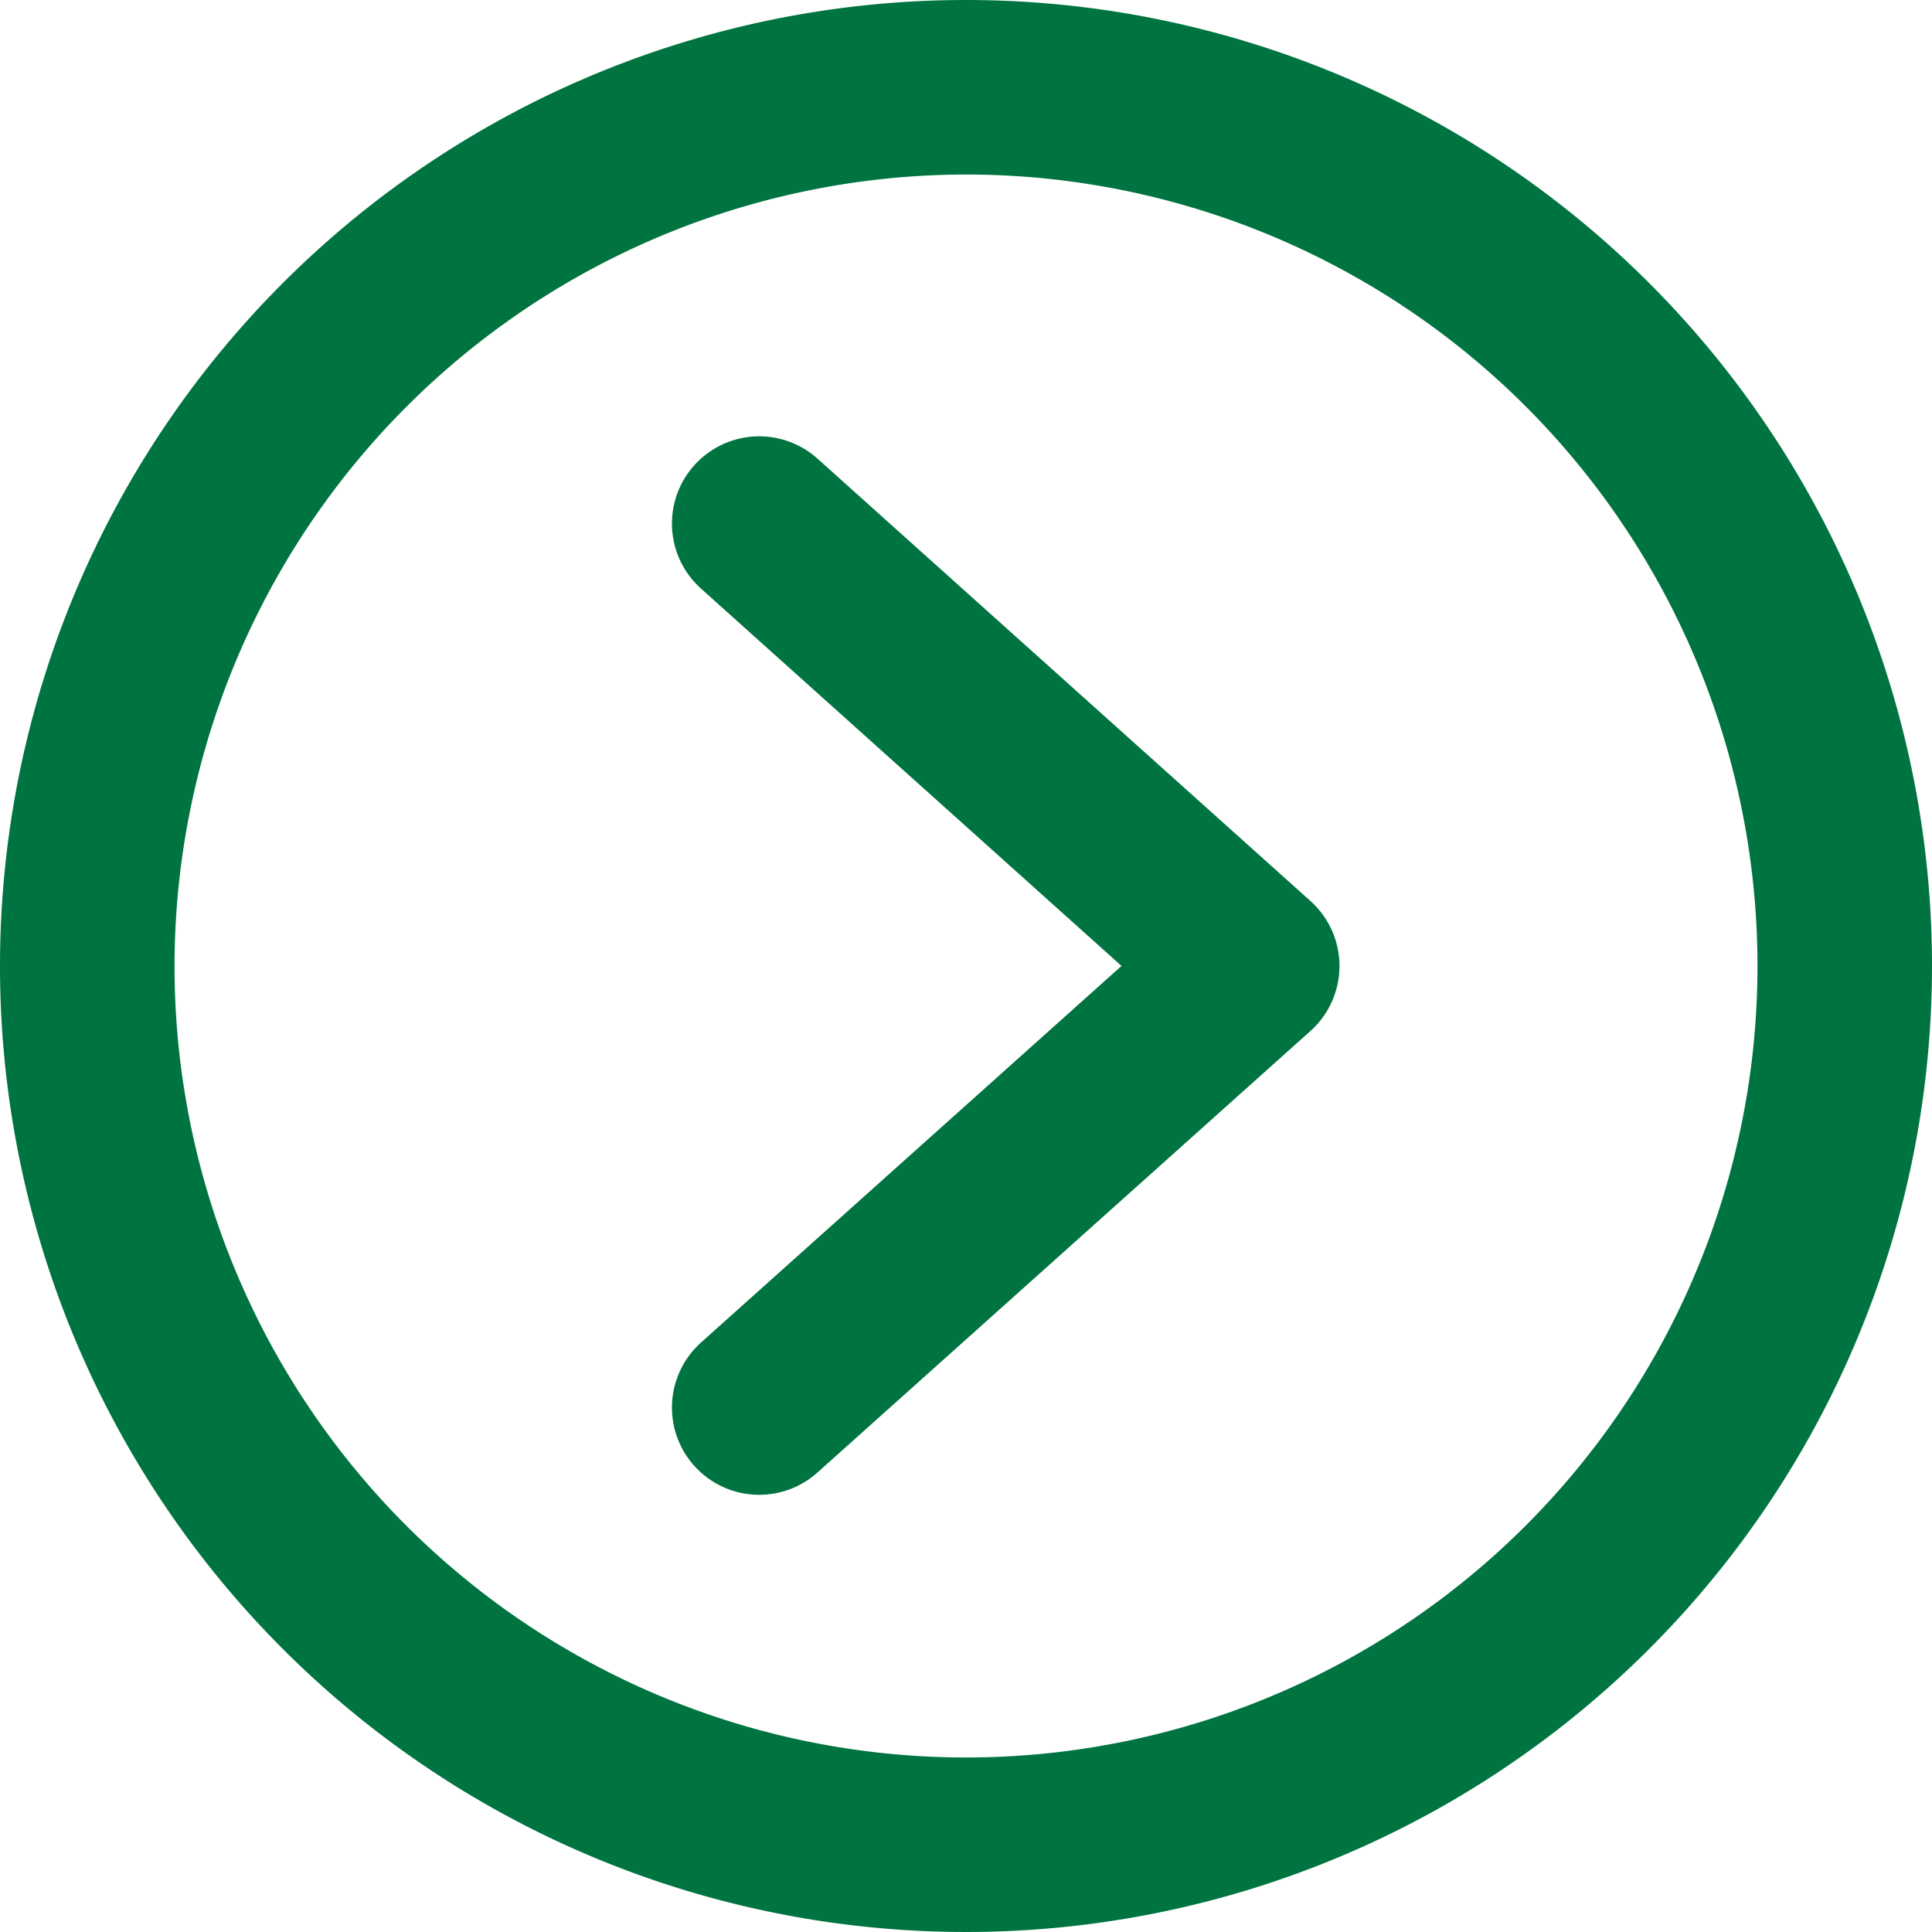
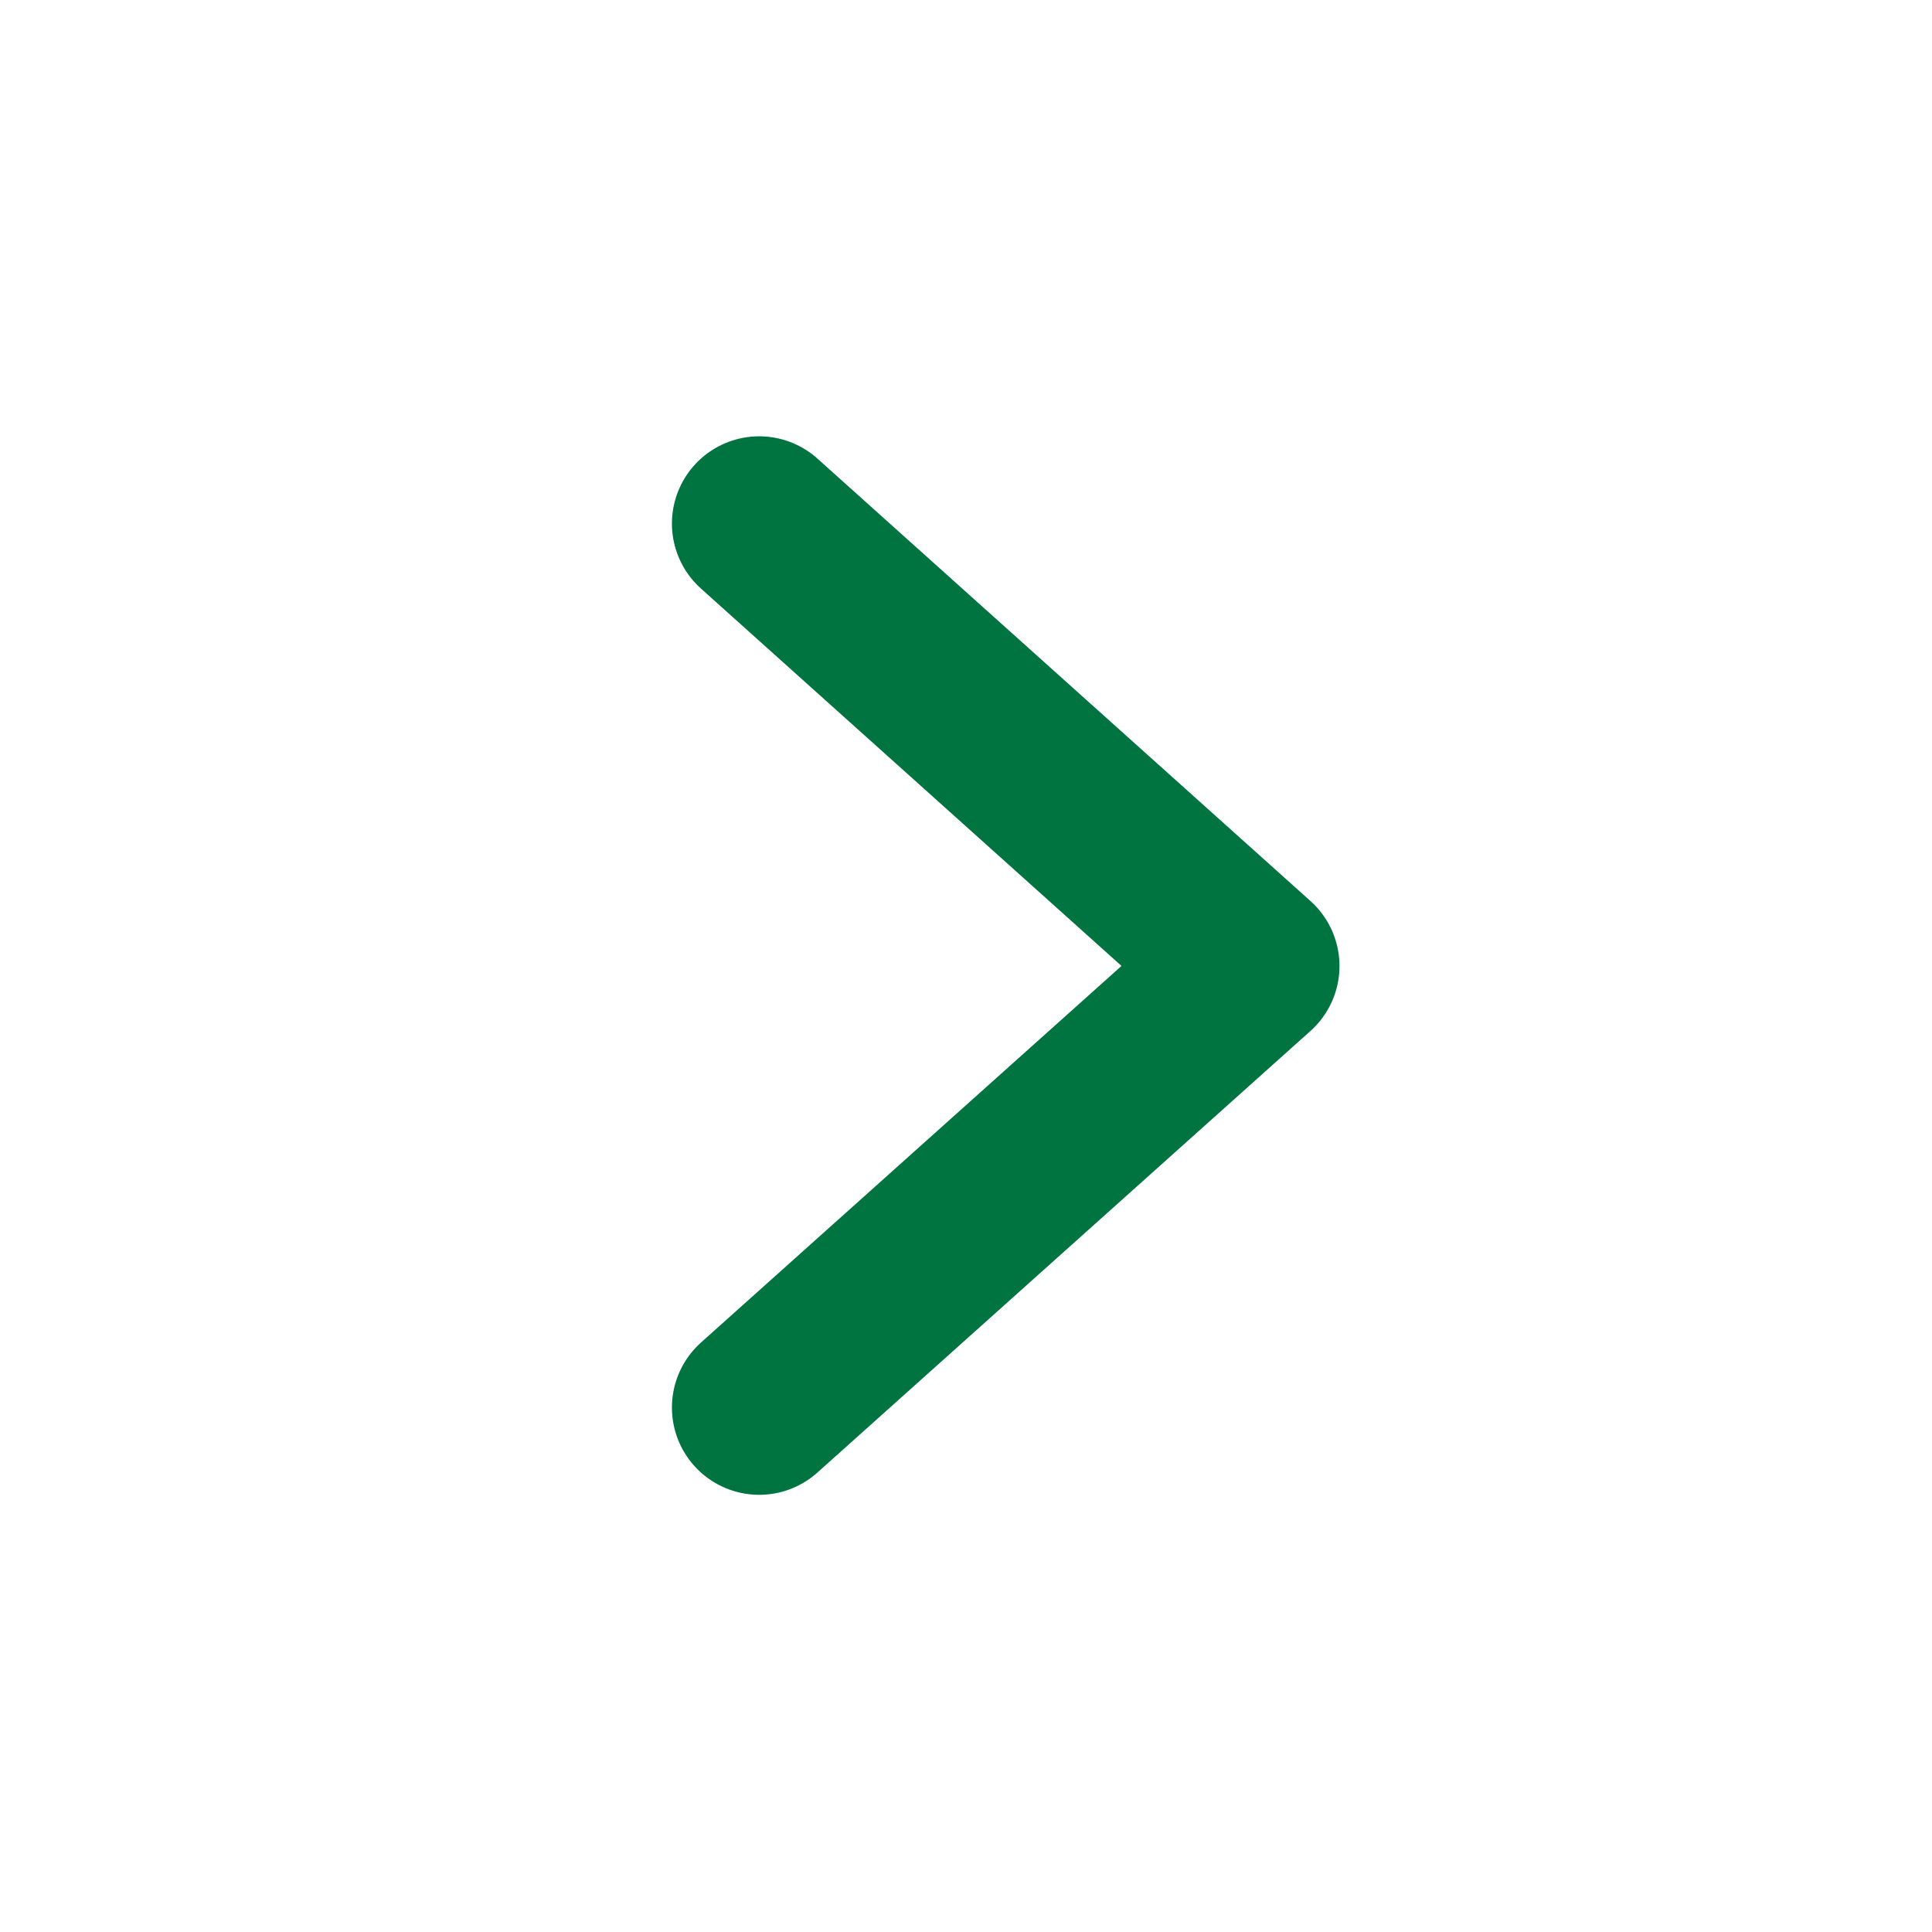
<svg xmlns="http://www.w3.org/2000/svg" width="22.14" height="22.14" viewBox="0 0 22.14 22.14">
  <title>icon_aro_gr_right</title>
  <polyline points="8.7 6 14.35 11.07 8.7 16.13" style="fill:none;stroke:#007440;stroke-linecap:round;stroke-linejoin:round;stroke-width:2px" />
-   <path d="M11.07,2A9.07,9.07,0,1,1,2,11.07,9.08,9.08,0,0,1,11.07,2m0-2A11.07,11.07,0,1,0,22.14,11.07,11.07,11.07,0,0,0,11.07,0Z" style="fill:#007440" />
</svg>